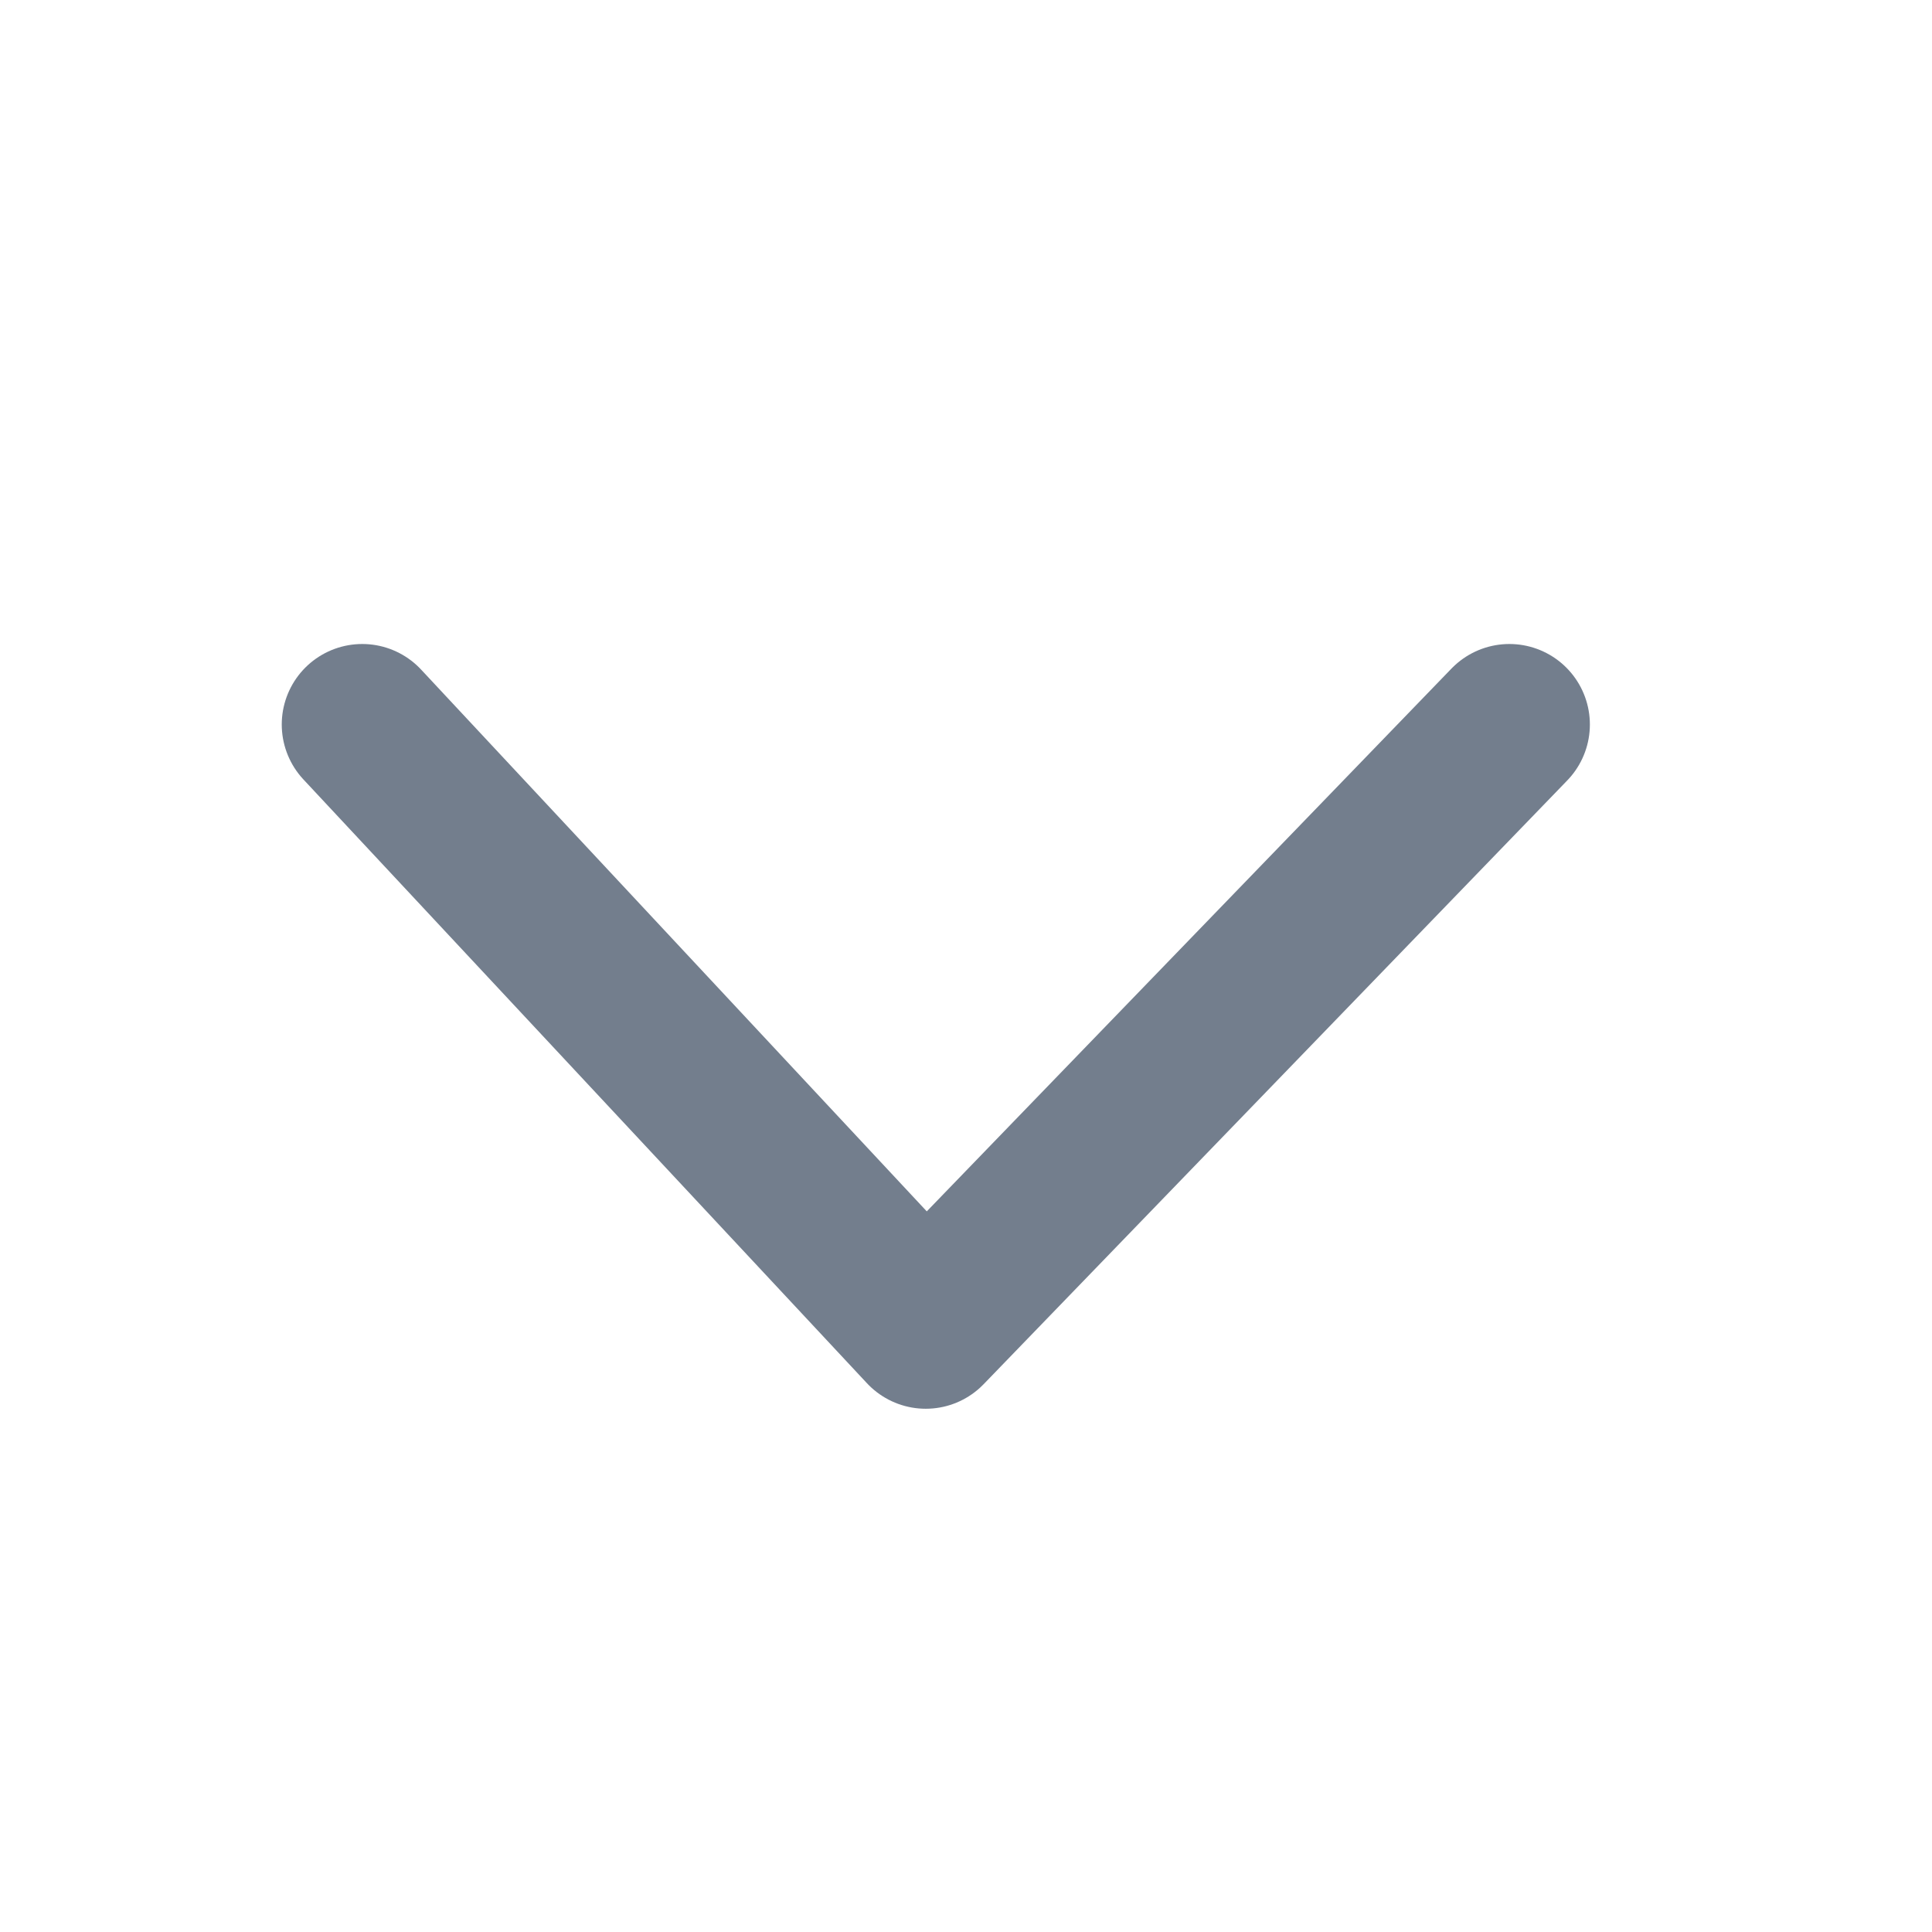
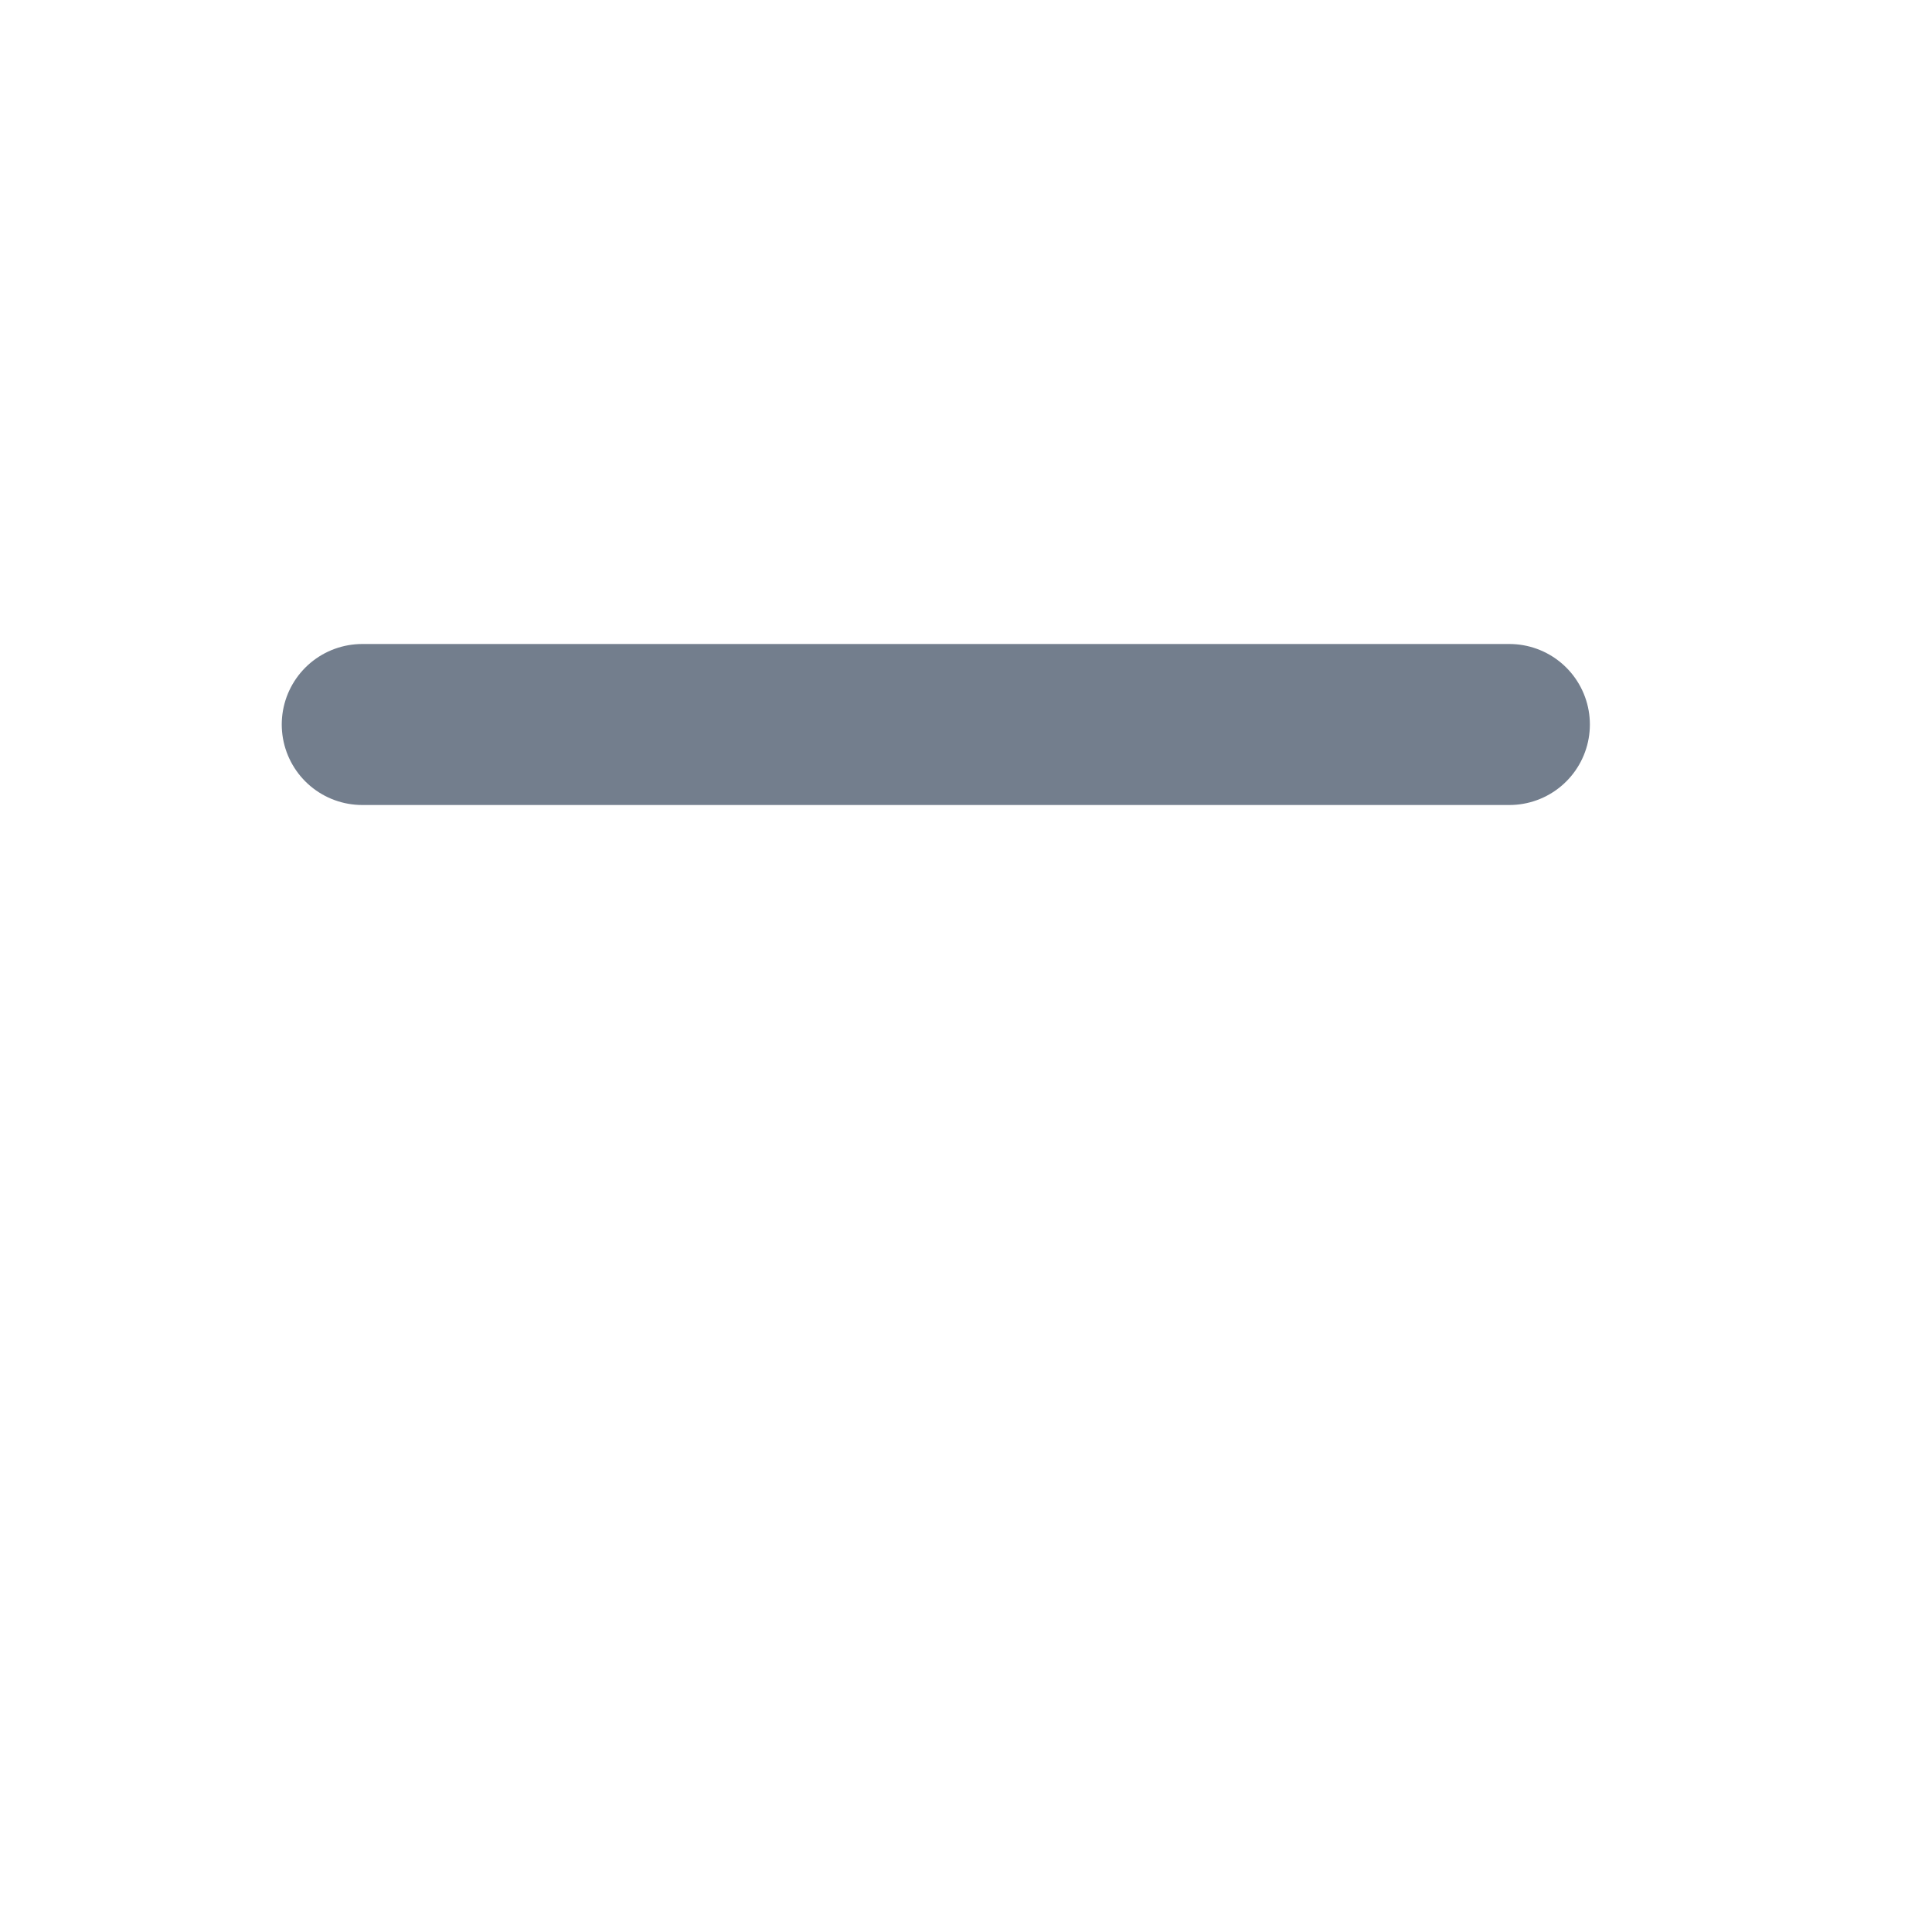
<svg xmlns="http://www.w3.org/2000/svg" width="24" height="24" viewBox="0 0 24 24" fill="none">
-   <path d="M18.75 9L11.5 16.5L4.5 9" stroke="#737E8D" stroke-width="2" stroke-linecap="round" stroke-linejoin="round" />
+   <path d="M18.75 9L4.5 9" stroke="#737E8D" stroke-width="2" stroke-linecap="round" stroke-linejoin="round" />
</svg>